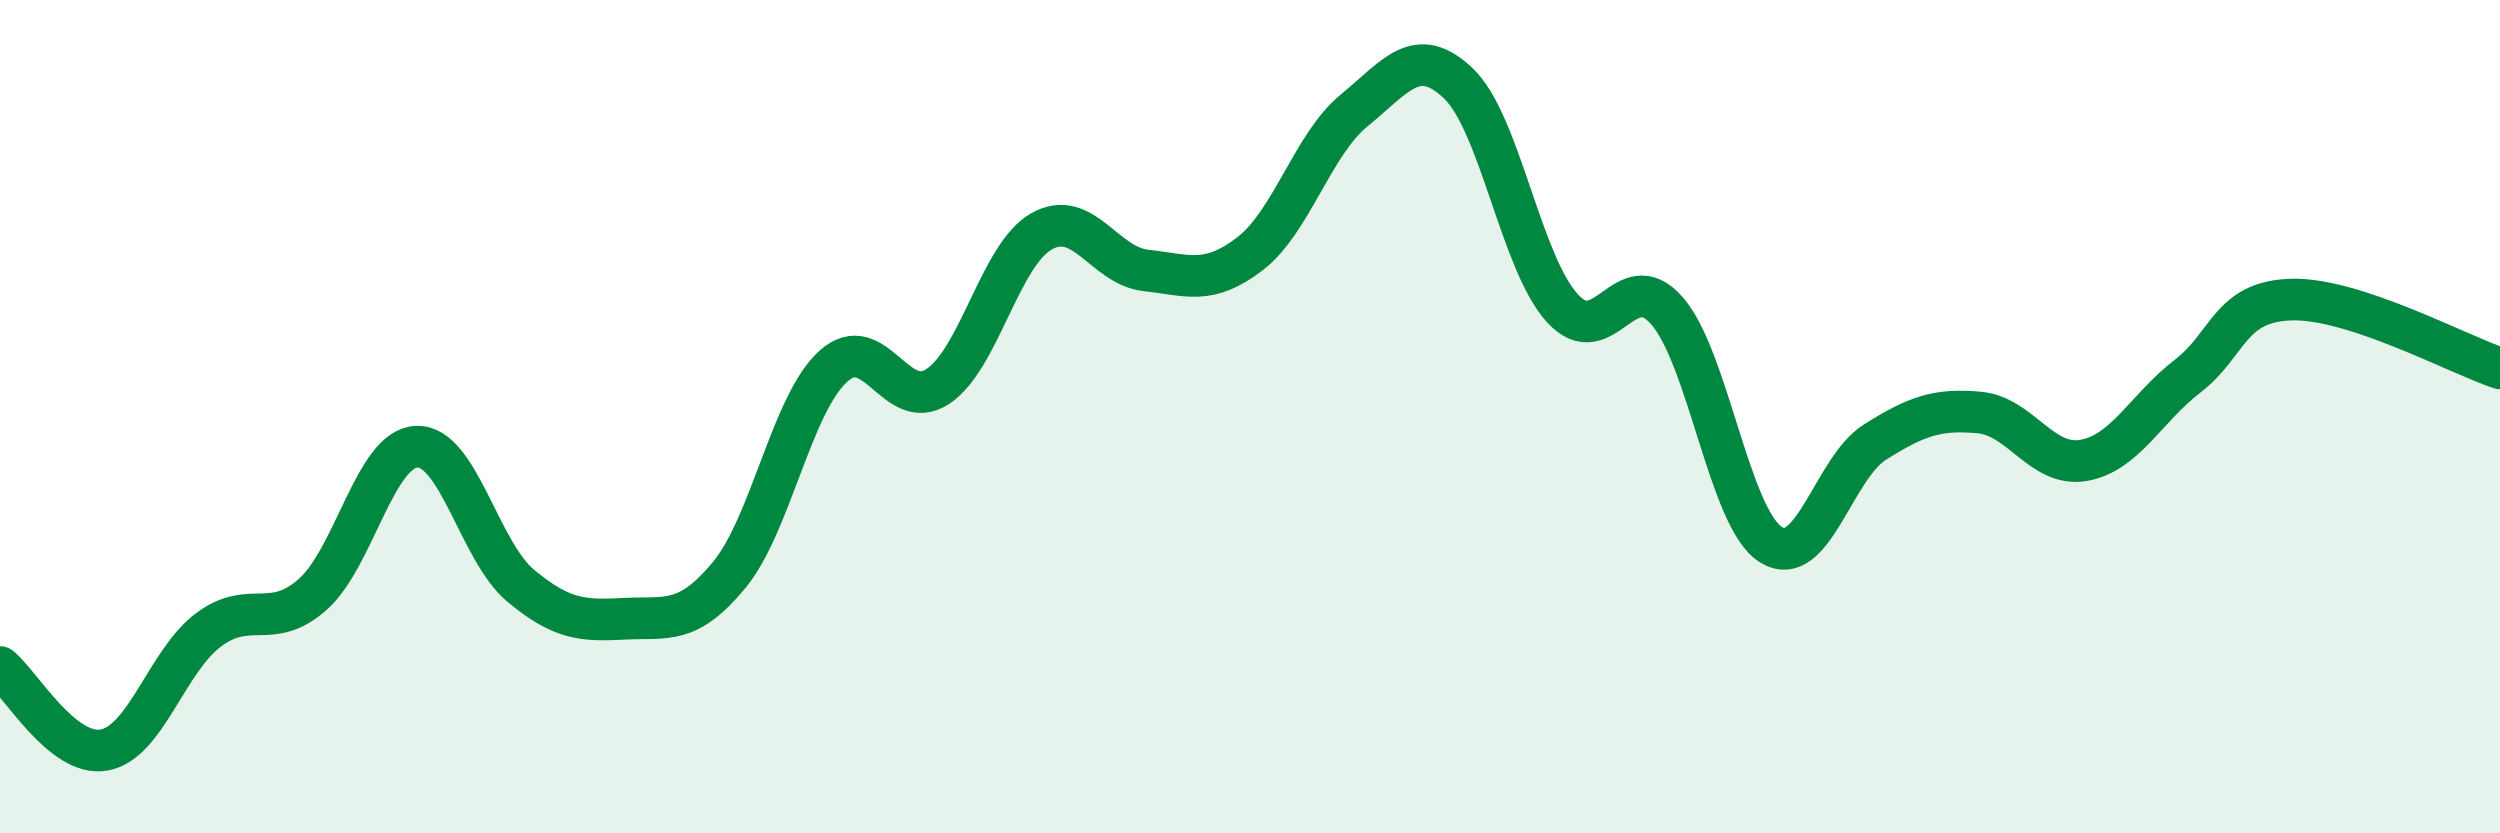
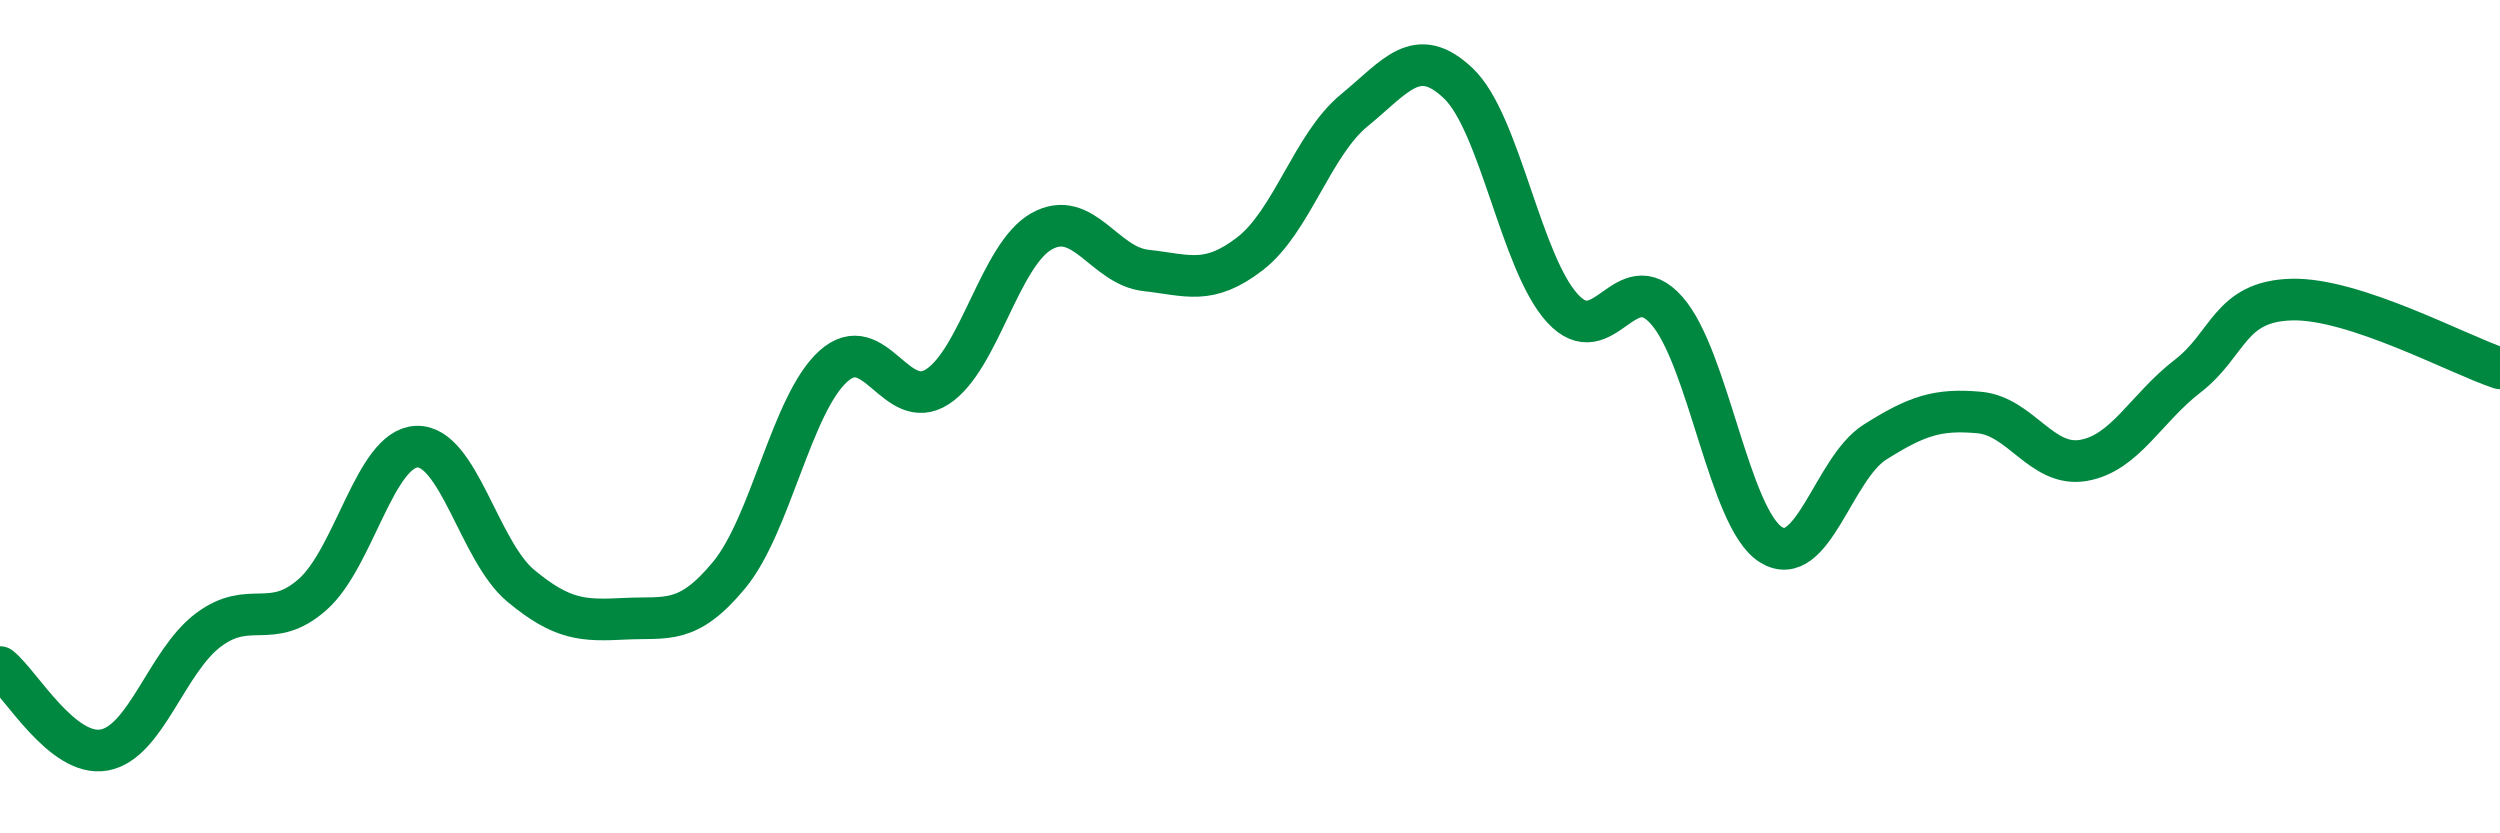
<svg xmlns="http://www.w3.org/2000/svg" width="60" height="20" viewBox="0 0 60 20">
-   <path d="M 0,16.01 C 0.5,16.41 1.5,18.18 2.5,18 C 3.5,17.82 4,15.87 5,15.12 C 6,14.37 6.5,15.15 7.5,14.27 C 8.5,13.39 9,10.76 10,10.72 C 11,10.68 11.5,13.23 12.5,14.06 C 13.5,14.89 14,14.9 15,14.85 C 16,14.8 16.5,15.01 17.5,13.8 C 18.5,12.59 19,9.69 20,8.79 C 21,7.89 21.5,9.93 22.5,9.28 C 23.5,8.63 24,6.11 25,5.55 C 26,4.99 26.5,6.38 27.5,6.49 C 28.5,6.6 29,6.86 30,6.09 C 31,5.32 31.5,3.47 32.5,2.65 C 33.5,1.83 34,1.05 35,2 C 36,2.95 36.5,6.31 37.5,7.4 C 38.5,8.49 39,6.32 40,7.45 C 41,8.58 41.5,12.44 42.5,13.07 C 43.5,13.7 44,11.24 45,10.61 C 46,9.98 46.5,9.81 47.5,9.9 C 48.5,9.99 49,11.22 50,11.05 C 51,10.88 51.5,9.8 52.5,9.03 C 53.5,8.26 53.5,7.23 55,7.19 C 56.5,7.15 59,8.51 60,8.84L60 20L0 20Z" fill="#008740" opacity="0.1" stroke-linecap="round" stroke-linejoin="round" />
  <path d="M 0,16.01 C 0.5,16.41 1.5,18.18 2.5,18 C 3.5,17.82 4,15.87 5,15.12 C 6,14.37 6.5,15.15 7.5,14.27 C 8.5,13.39 9,10.76 10,10.72 C 11,10.68 11.5,13.23 12.5,14.06 C 13.5,14.89 14,14.9 15,14.85 C 16,14.8 16.5,15.01 17.5,13.8 C 18.5,12.59 19,9.69 20,8.79 C 21,7.89 21.5,9.93 22.5,9.28 C 23.5,8.63 24,6.11 25,5.55 C 26,4.99 26.5,6.38 27.5,6.49 C 28.5,6.6 29,6.86 30,6.09 C 31,5.32 31.5,3.47 32.5,2.65 C 33.5,1.83 34,1.05 35,2 C 36,2.95 36.5,6.31 37.5,7.4 C 38.5,8.49 39,6.32 40,7.45 C 41,8.58 41.5,12.44 42.5,13.07 C 43.5,13.7 44,11.24 45,10.61 C 46,9.98 46.5,9.81 47.5,9.9 C 48.5,9.99 49,11.22 50,11.05 C 51,10.88 51.5,9.8 52.5,9.03 C 53.5,8.26 53.5,7.23 55,7.19 C 56.5,7.15 59,8.51 60,8.84" stroke="#008740" stroke-width="1" fill="none" stroke-linecap="round" stroke-linejoin="round" />
</svg>